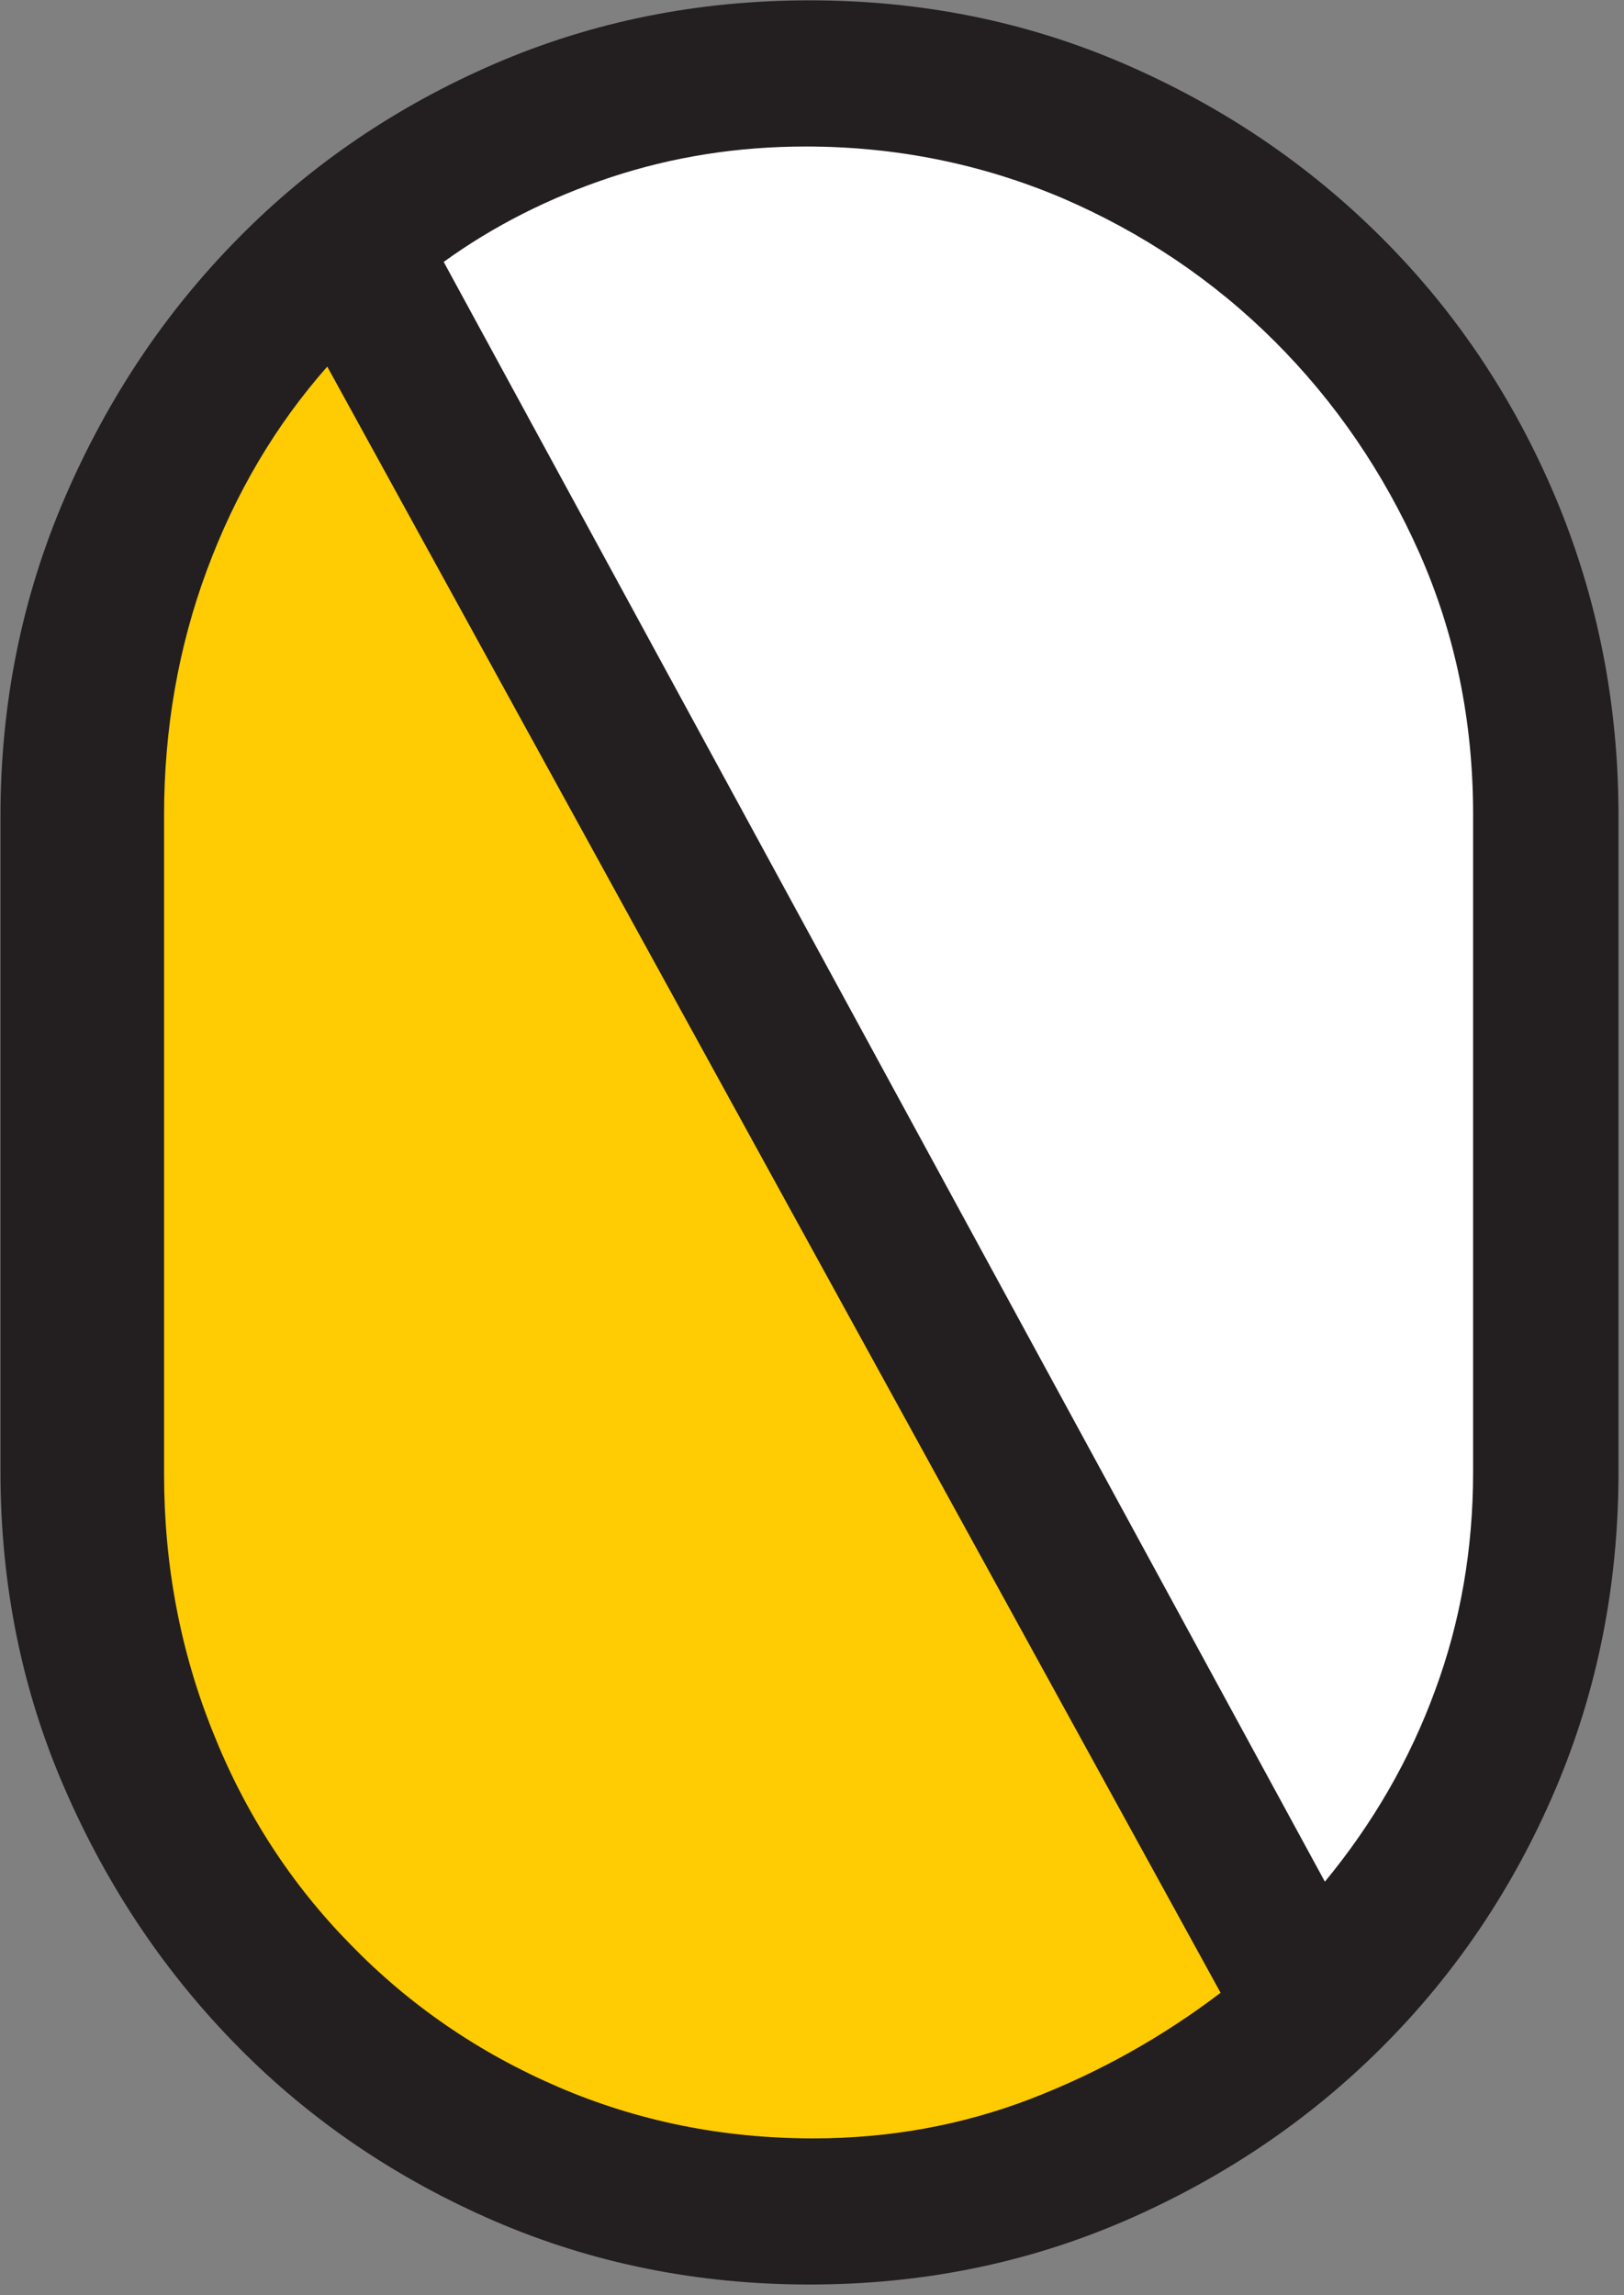
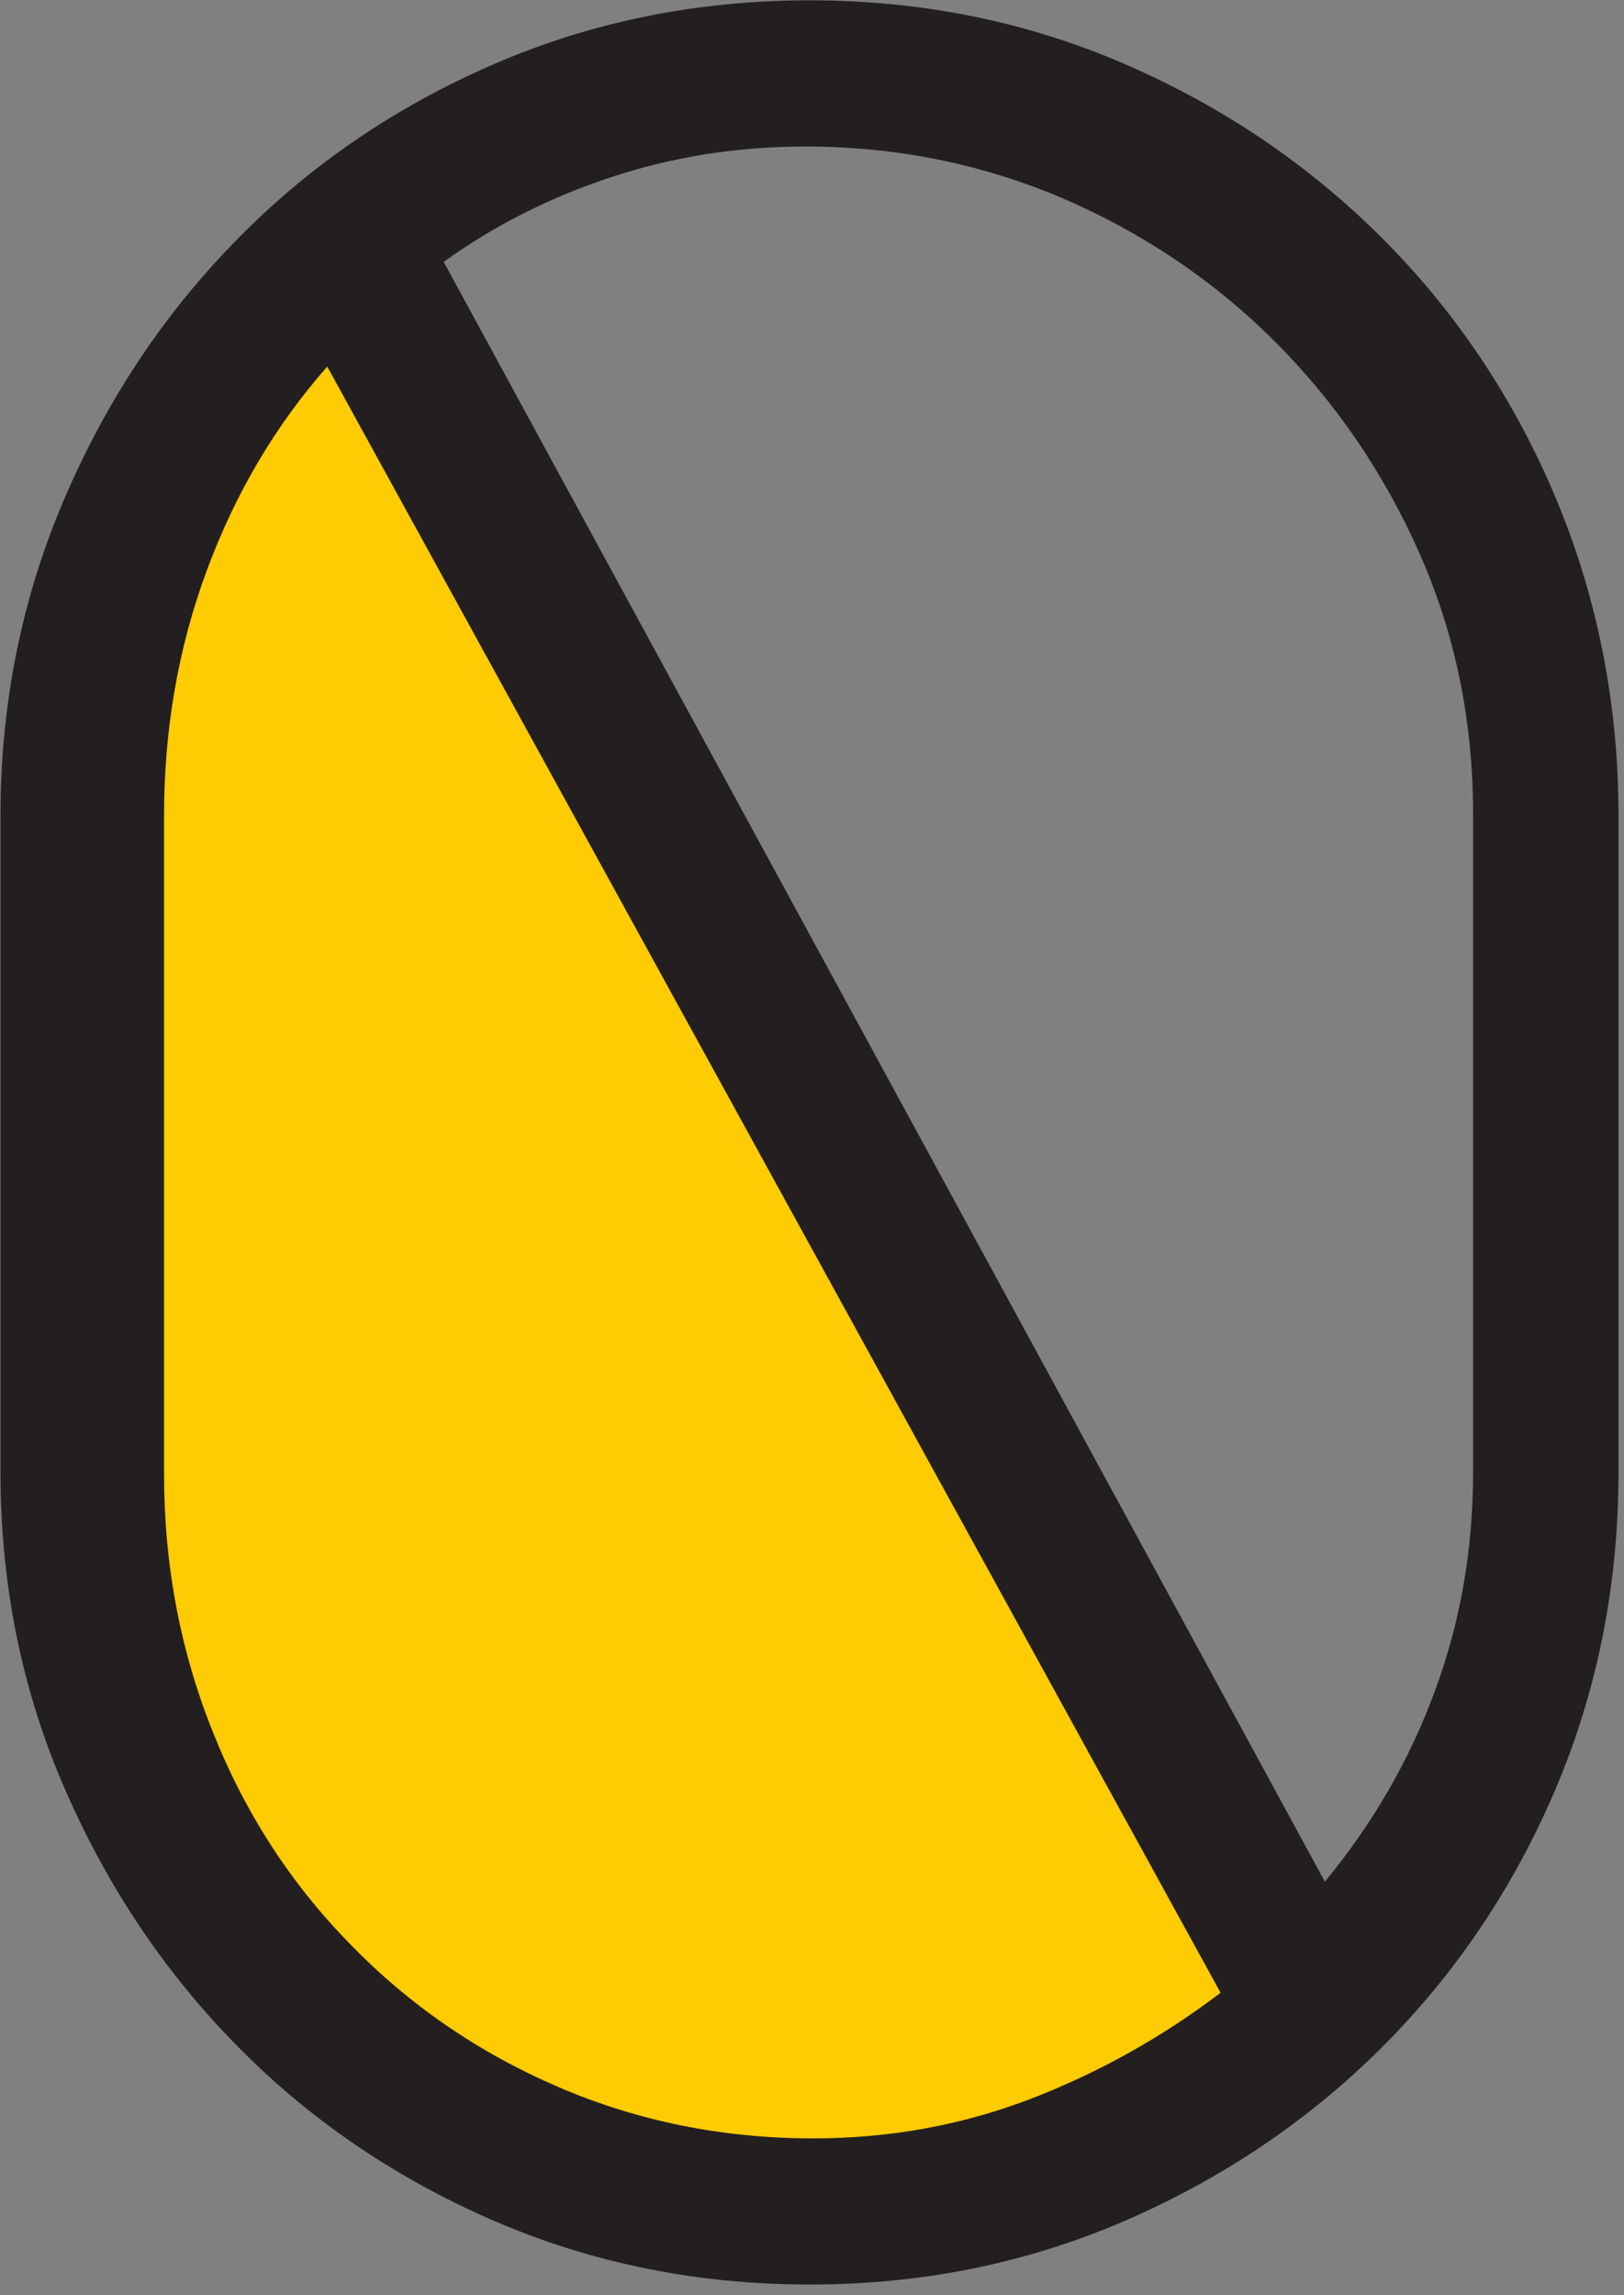
<svg xmlns="http://www.w3.org/2000/svg" width="100%" height="100%" viewBox="0 0 121 171" version="1.1" xml:space="preserve" style="fill-rule:evenodd;clip-rule:evenodd;stroke-linejoin:round;stroke-miterlimit:2;">
  <rect x="0" y="0" width="121" height="171" fill="#808080" stroke="none" />
  <g transform="matrix(1,0,0,1,-264.53,-620.555)">
    <g transform="matrix(4.167,0,0,4.167,-177.166,290.484)">
-       <path d="M129.289,114.793L111.476,84.025C111.476,84.025 115.038,81.434 115.686,81.434C116.334,81.434 121.84,80.463 121.84,80.463L126.374,81.434L131.556,84.673L133.823,89.207L134.47,99.571L133.499,109.935" style="fill:white;" />
-     </g>
+       </g>
    <g transform="matrix(-4.167,0,0,-4.167,829.589,1118.93)">
      <path d="M129.289,114.793L111.476,84.025C111.476,84.025 115.038,81.434 115.686,81.434C116.334,81.434 121.84,80.463 121.84,80.463L126.374,81.434L131.556,84.673L133.823,89.207L134.47,99.571L133.499,109.935" style="fill:rgb(255,203,3);" />
    </g>
    <g transform="matrix(4.167,0,0,4.167,-177.166,307.242)">
      <path d="M132.338,101.513C132.338,102.893 132.111,104.195 131.657,105.419C131.207,106.649 130.55,107.789 129.688,108.835L113.932,79.872C114.829,79.224 115.83,78.719 116.928,78.356C118.026,77.994 119.182,77.809 120.406,77.809C122.022,77.809 123.551,78.12 124.995,78.732C126.43,79.351 127.697,80.202 128.785,81.287C129.87,82.369 130.737,83.635 131.379,85.08C132.02,86.531 132.338,88.082 132.338,89.747L132.338,101.513ZM108.932,89.776C108.932,88.224 109.187,86.761 109.699,85.381C110.208,84.008 110.923,82.796 111.85,81.744L127.823,110.821C126.777,111.617 125.643,112.249 124.425,112.719C123.201,113.188 121.906,113.425 120.539,113.425C118.92,113.425 117.401,113.117 115.979,112.505C114.557,111.893 113.317,111.041 112.261,109.953C111.199,108.871 110.379,107.605 109.803,106.154C109.223,104.709 108.932,103.174 108.932,101.545L108.932,89.776ZM114.845,76.329C113.1,77.083 111.568,78.12 110.269,79.438C108.964,80.756 107.928,82.301 107.16,84.082C106.389,85.87 106.007,87.771 106.007,89.782L106.007,101.503C106.007,103.524 106.389,105.415 107.16,107.181C107.928,108.946 108.964,110.484 110.269,111.802C111.568,113.117 113.1,114.15 114.845,114.905C116.594,115.659 118.473,116.038 120.474,116.038C122.476,116.038 124.348,115.659 126.097,114.905C127.842,114.15 129.384,113.117 130.702,111.802C132.023,110.484 133.06,108.946 133.811,107.181C134.562,105.415 134.938,103.524 134.938,101.503L134.938,89.782C134.938,87.771 134.562,85.87 133.811,84.082C133.06,82.301 132.023,80.756 130.702,79.438C129.384,78.12 127.842,77.083 126.097,76.329C124.348,75.574 122.476,75.195 120.474,75.195C118.473,75.195 116.594,75.574 114.845,76.329" style="fill:rgb(35,31,32);" />
    </g>
  </g>
</svg>